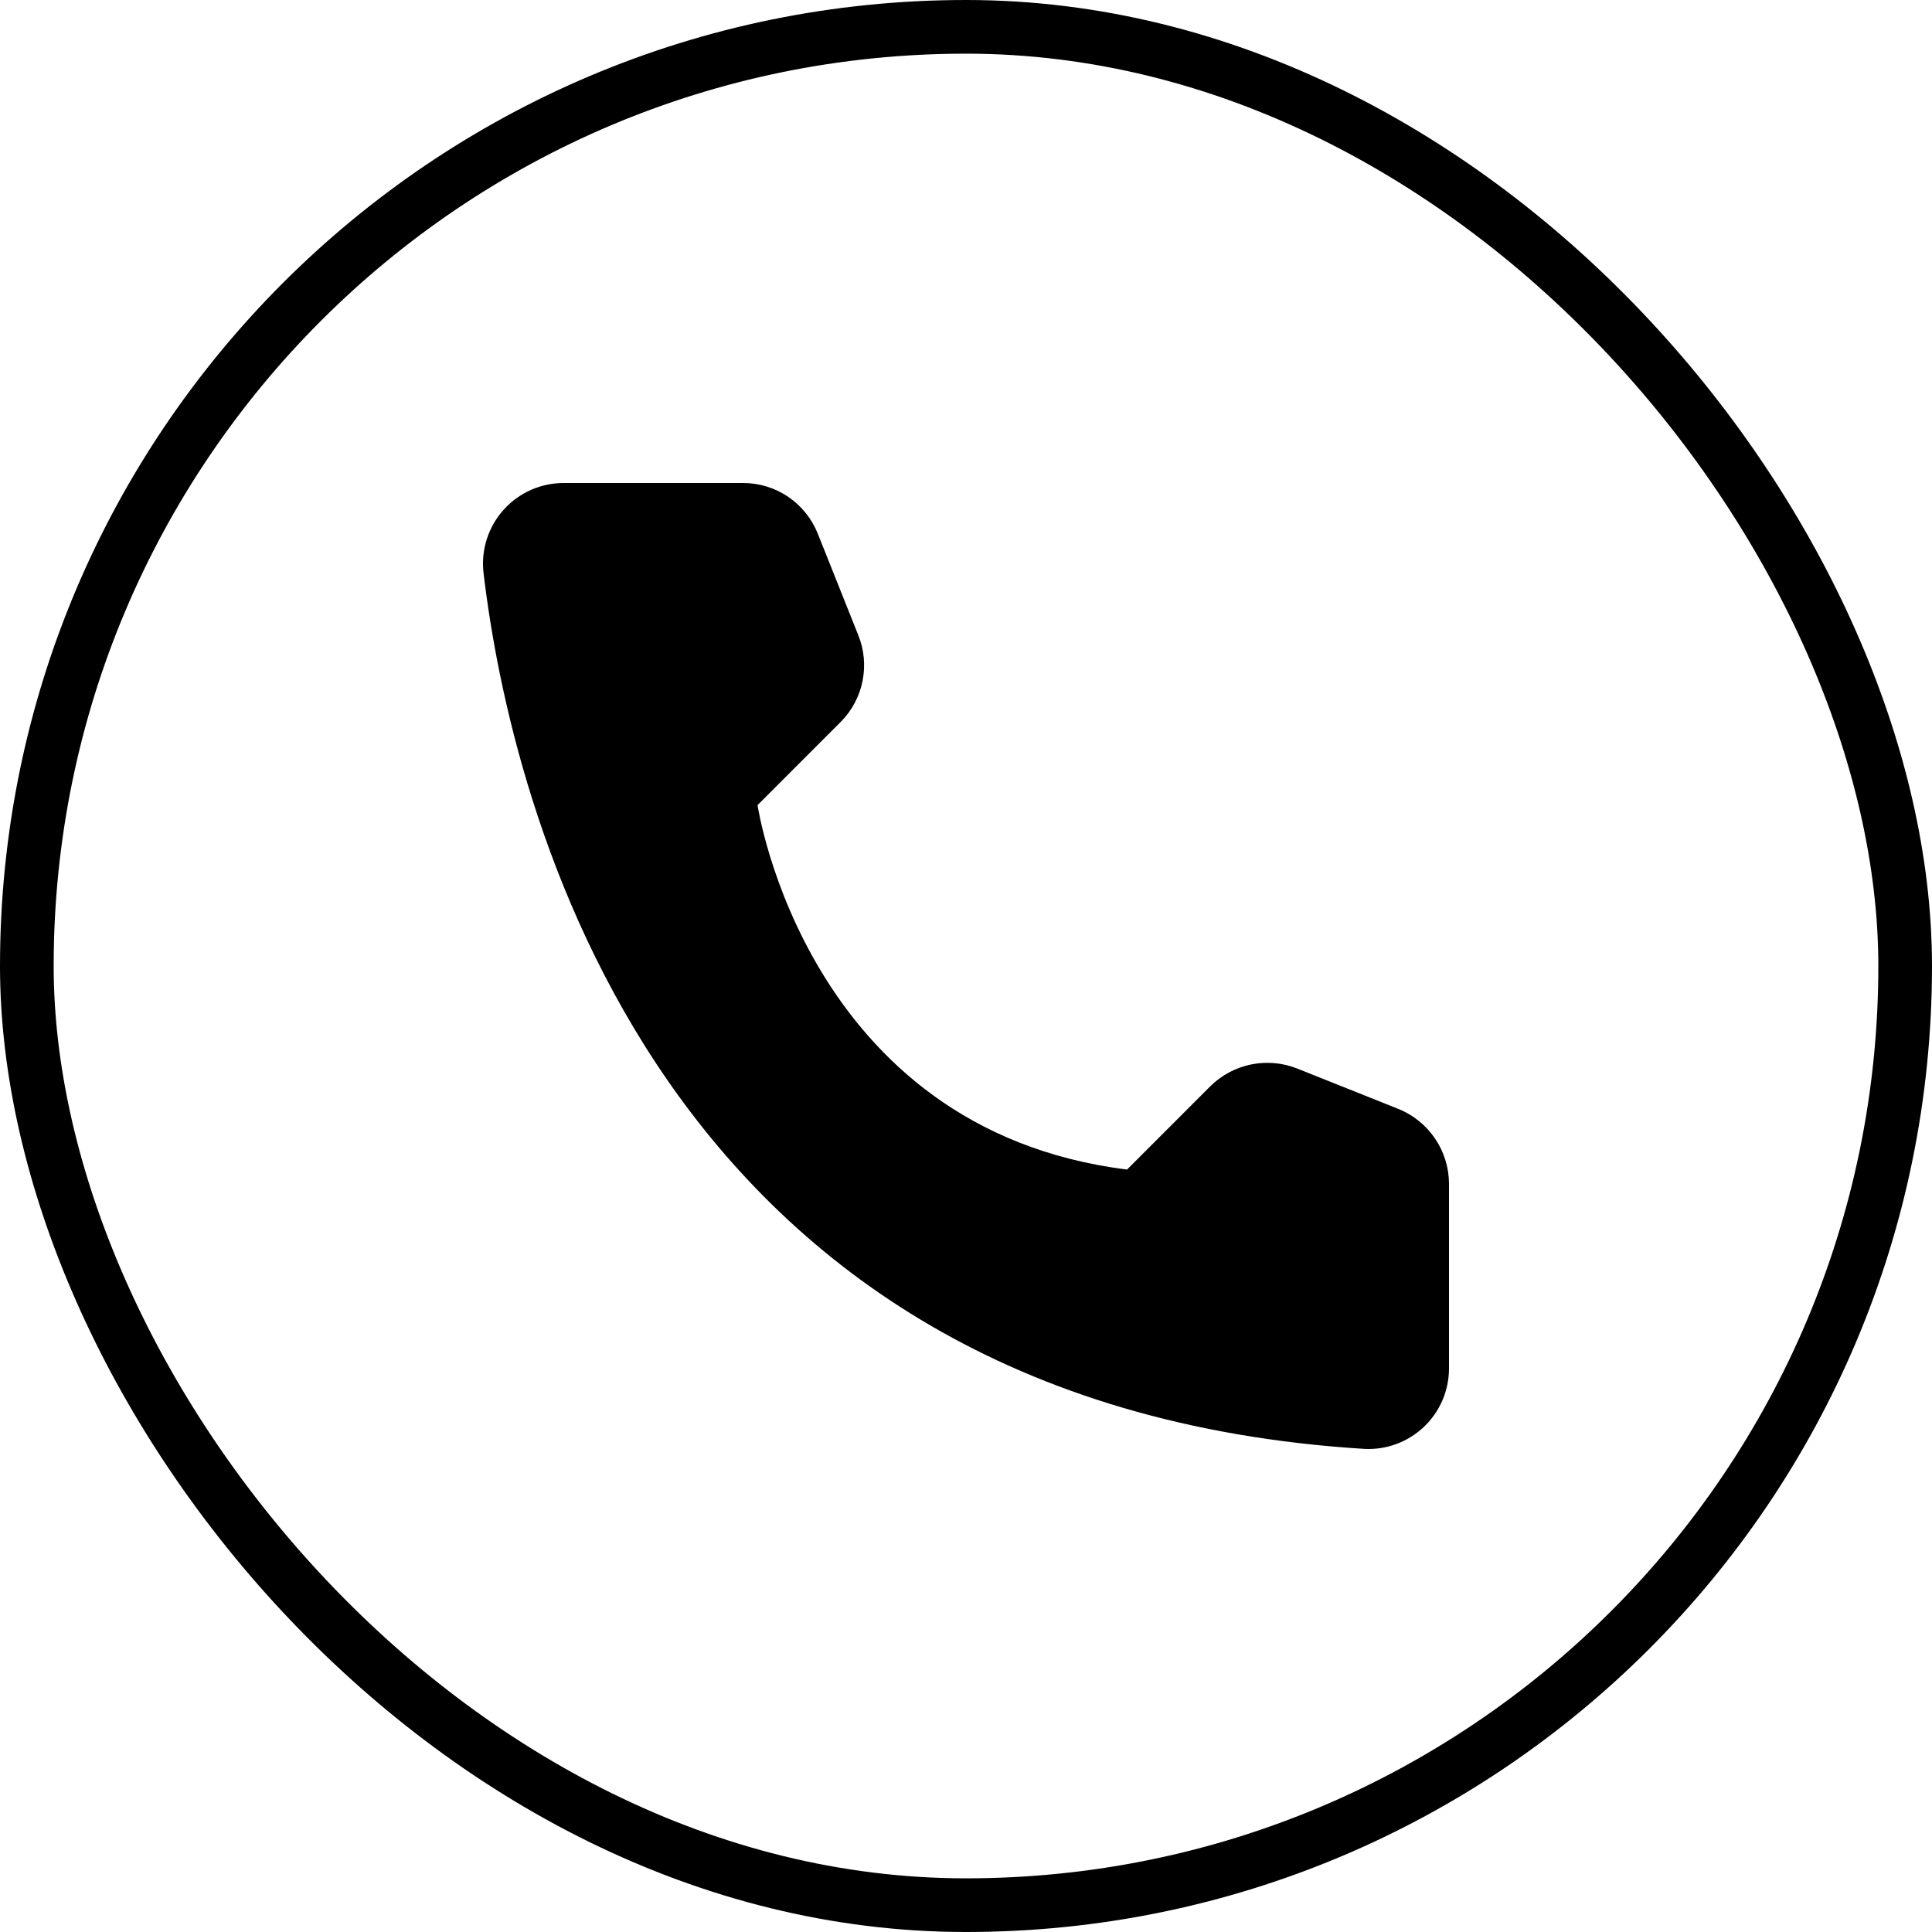
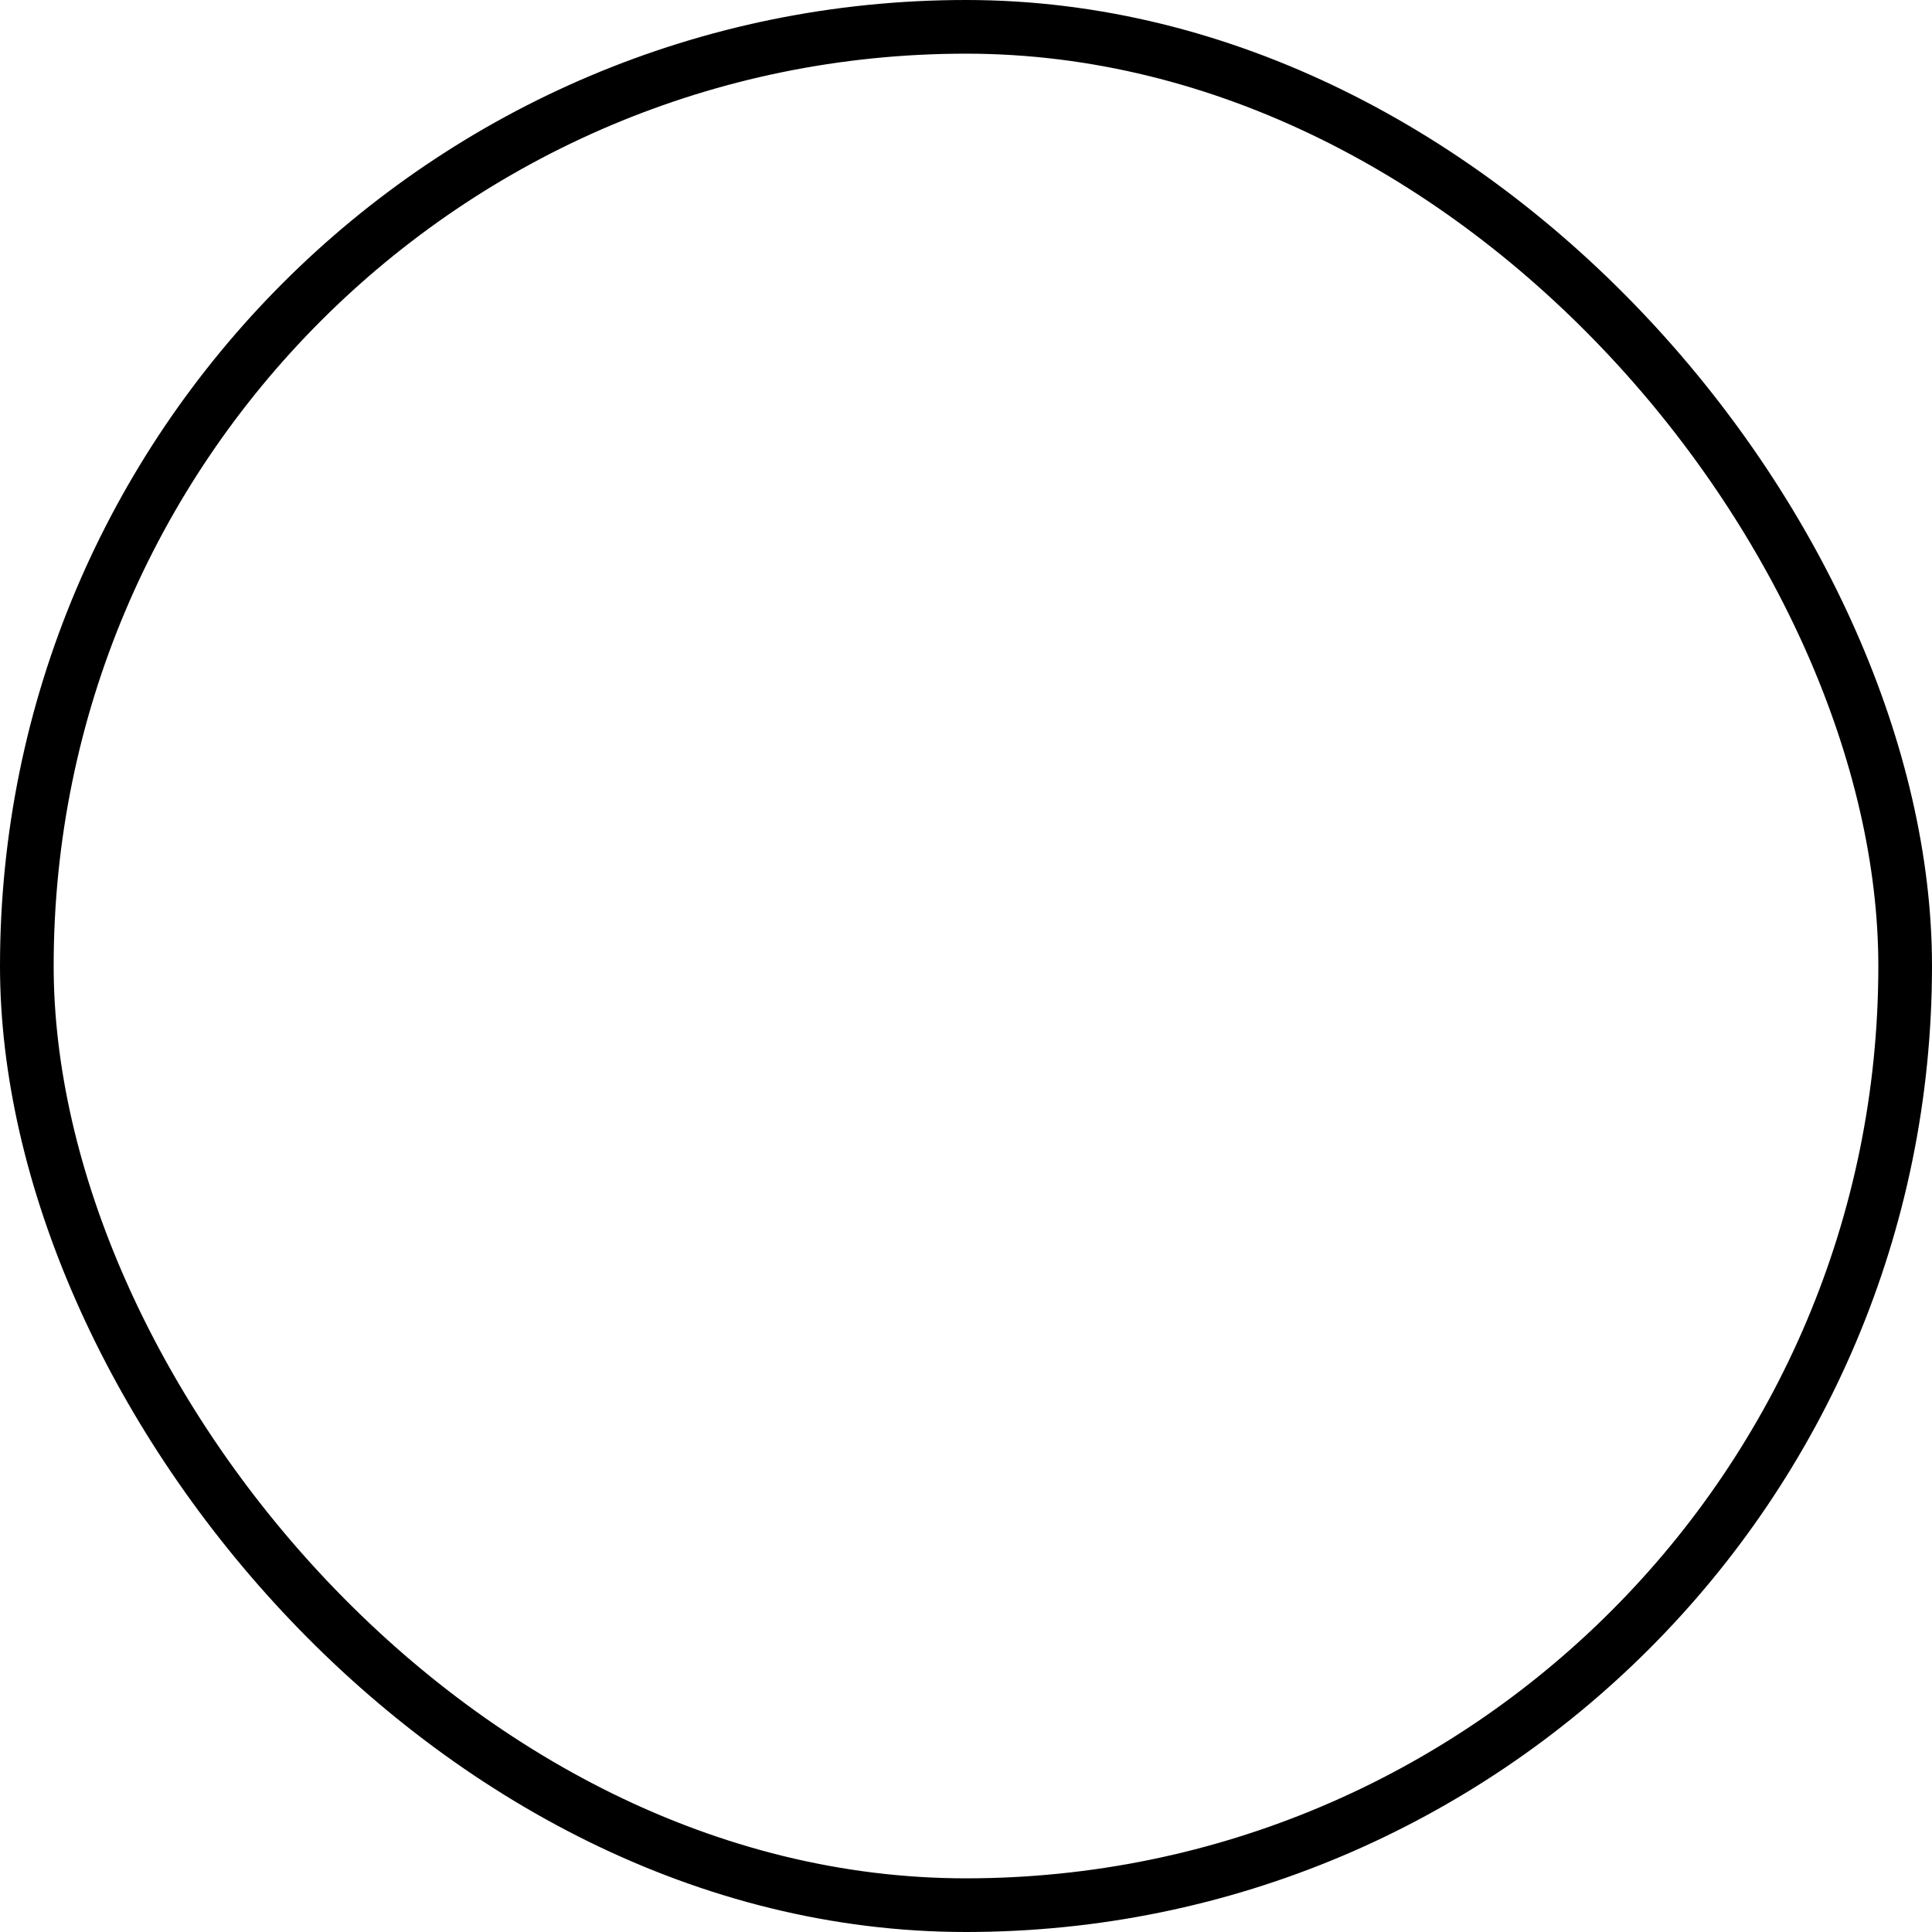
<svg xmlns="http://www.w3.org/2000/svg" width="36" height="36" viewBox="0 0 36 36" fill="none">
  <rect x="0.5" y="0.5" width="35" height="35" rx="17.5" stroke="black" />
-   <path d="M21.001 21.793L22.551 20.242C22.759 20.036 23.024 19.894 23.311 19.835C23.599 19.776 23.897 19.802 24.17 19.91L26.059 20.664C26.335 20.776 26.572 20.968 26.739 21.214C26.907 21.46 26.997 21.751 27 22.049V25.51C26.998 25.712 26.956 25.913 26.875 26.099C26.794 26.284 26.676 26.452 26.529 26.591C26.381 26.73 26.207 26.838 26.017 26.908C25.827 26.978 25.625 27.008 25.422 26.998C12.185 26.174 9.514 14.96 9.009 10.668C8.986 10.457 9.007 10.244 9.072 10.042C9.137 9.84 9.244 9.655 9.386 9.497C9.528 9.339 9.701 9.214 9.895 9.128C10.089 9.042 10.299 8.999 10.511 9H13.853C14.151 9.001 14.442 9.091 14.689 9.259C14.935 9.427 15.126 9.664 15.237 9.941L15.991 11.831C16.102 12.103 16.13 12.402 16.072 12.69C16.015 12.978 15.873 13.243 15.666 13.451L14.116 15.002C14.116 15.002 15.008 21.045 21.001 21.793Z" fill="black" />
</svg>